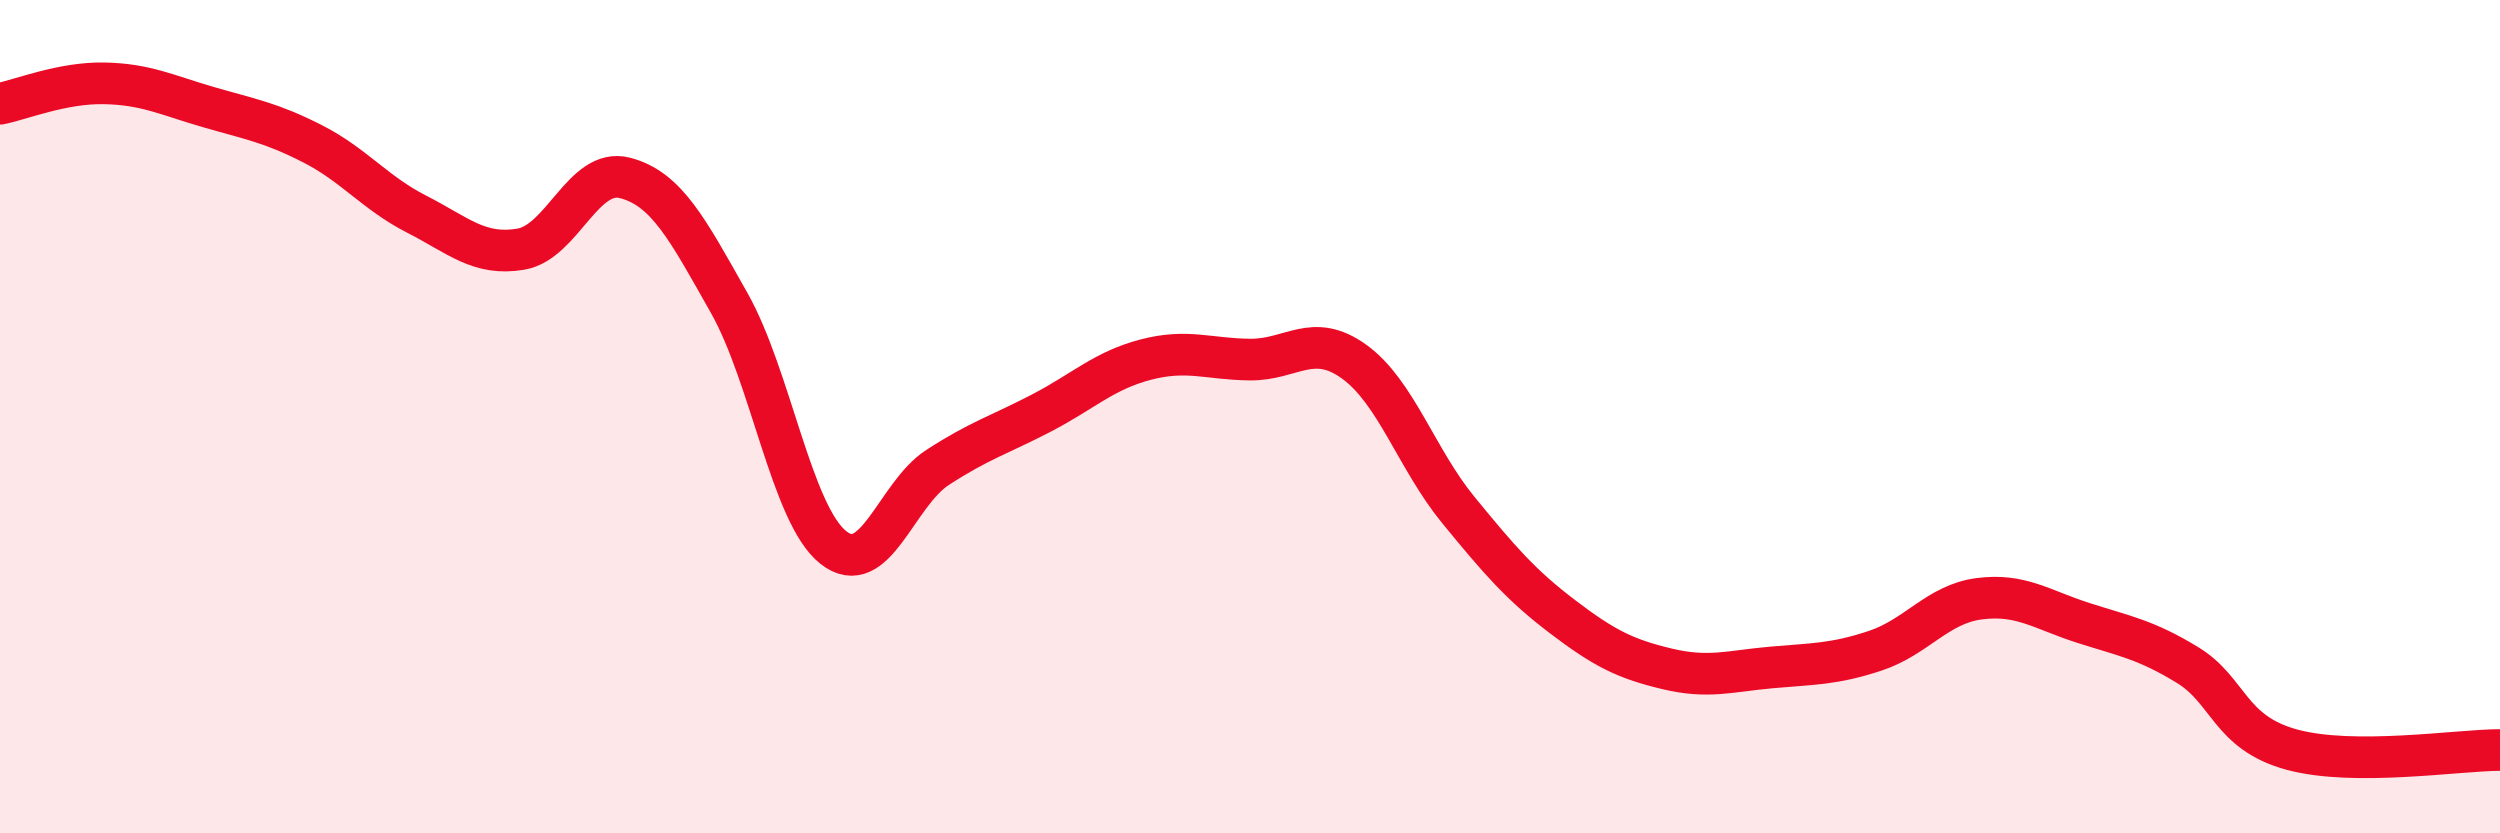
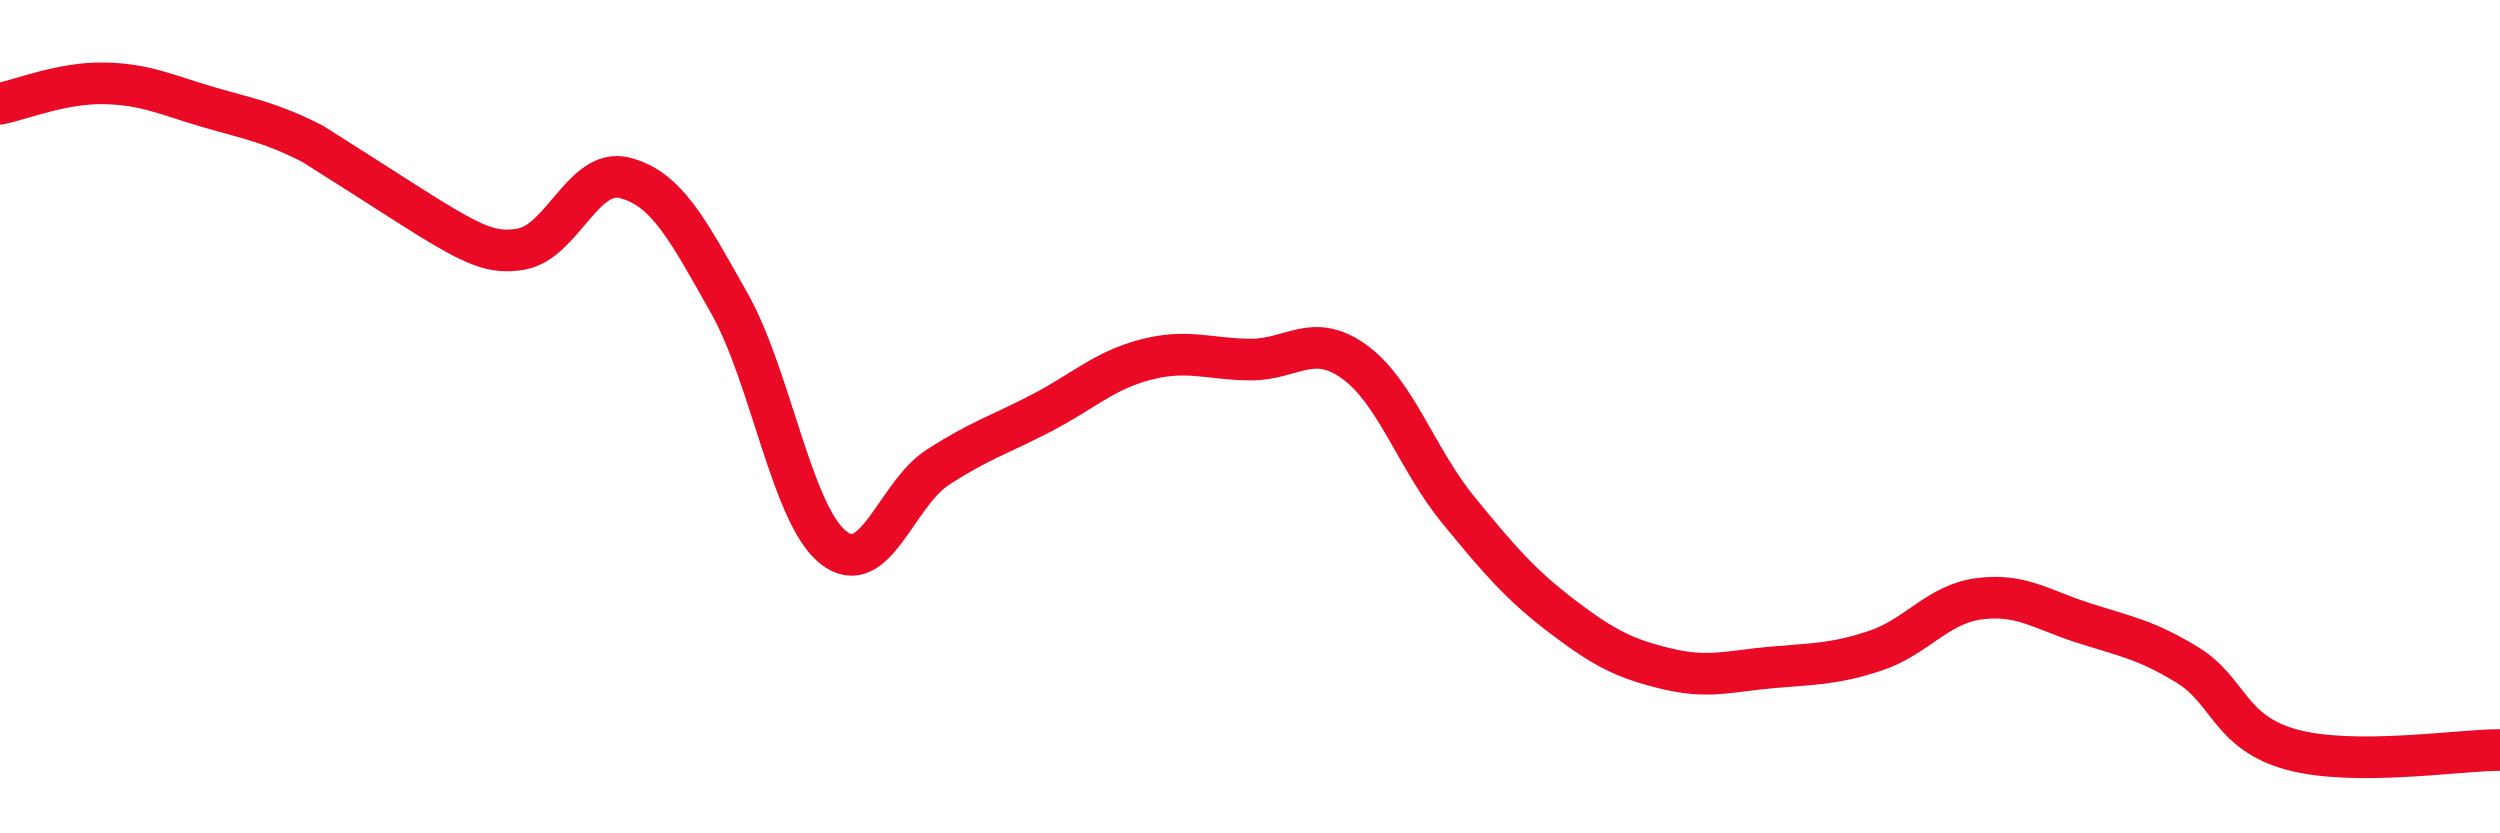
<svg xmlns="http://www.w3.org/2000/svg" width="60" height="20" viewBox="0 0 60 20">
-   <path d="M 0,2.49 C 0.5,2.39 1.5,1.98 2.5,2 C 3.5,2.02 4,2.28 5,2.57 C 6,2.86 6.5,2.94 7.5,3.45 C 8.5,3.96 9,4.63 10,5.14 C 11,5.65 11.5,6.15 12.5,5.98 C 13.5,5.81 14,4.01 15,4.27 C 16,4.53 16.5,5.5 17.5,7.27 C 18.5,9.04 19,12.35 20,13.14 C 21,13.93 21.5,11.87 22.5,11.22 C 23.5,10.57 24,10.43 25,9.91 C 26,9.39 26.5,8.89 27.5,8.63 C 28.5,8.37 29,8.62 30,8.63 C 31,8.64 31.5,7.96 32.5,8.68 C 33.5,9.4 34,11.02 35,12.24 C 36,13.46 36.5,14.04 37.5,14.8 C 38.5,15.56 39,15.81 40,16.05 C 41,16.29 41.5,16.11 42.5,16.02 C 43.5,15.93 44,15.95 45,15.62 C 46,15.29 46.5,14.5 47.5,14.37 C 48.5,14.24 49,14.63 50,14.95 C 51,15.27 51.5,15.35 52.5,15.96 C 53.5,16.57 53.5,17.58 55,17.99 C 56.5,18.4 59,18 60,18L60 20L0 20Z" fill="#EB0A25" opacity="0.1" stroke-linecap="round" stroke-linejoin="round" />
-   <path d="M 0,2.49 C 0.5,2.39 1.5,1.98 2.5,2 C 3.5,2.02 4,2.28 5,2.57 C 6,2.86 6.5,2.94 7.5,3.45 C 8.5,3.96 9,4.63 10,5.14 C 11,5.65 11.5,6.15 12.5,5.98 C 13.5,5.81 14,4.01 15,4.27 C 16,4.53 16.5,5.5 17.5,7.27 C 18.5,9.04 19,12.35 20,13.14 C 21,13.93 21.5,11.87 22.5,11.22 C 23.5,10.57 24,10.43 25,9.91 C 26,9.39 26.5,8.89 27.5,8.63 C 28.5,8.37 29,8.62 30,8.63 C 31,8.64 31.5,7.96 32.5,8.68 C 33.5,9.4 34,11.02 35,12.24 C 36,13.46 36.5,14.04 37.5,14.8 C 38.5,15.56 39,15.81 40,16.05 C 41,16.29 41.5,16.11 42.5,16.02 C 43.5,15.93 44,15.95 45,15.62 C 46,15.29 46.5,14.5 47.5,14.37 C 48.5,14.24 49,14.63 50,14.95 C 51,15.27 51.5,15.35 52.5,15.96 C 53.5,16.57 53.5,17.58 55,17.99 C 56.5,18.4 59,18 60,18" stroke="#EB0A25" stroke-width="1" fill="none" stroke-linecap="round" stroke-linejoin="round" />
+   <path d="M 0,2.49 C 0.5,2.39 1.5,1.98 2.5,2 C 3.5,2.02 4,2.28 5,2.57 C 6,2.86 6.5,2.94 7.5,3.45 C 11,5.65 11.5,6.15 12.5,5.98 C 13.5,5.81 14,4.01 15,4.27 C 16,4.53 16.5,5.5 17.5,7.27 C 18.5,9.04 19,12.35 20,13.14 C 21,13.93 21.5,11.87 22.5,11.22 C 23.5,10.57 24,10.43 25,9.91 C 26,9.39 26.5,8.89 27.5,8.63 C 28.5,8.37 29,8.62 30,8.63 C 31,8.64 31.5,7.96 32.5,8.68 C 33.5,9.4 34,11.02 35,12.24 C 36,13.46 36.5,14.04 37.5,14.8 C 38.5,15.56 39,15.81 40,16.05 C 41,16.29 41.5,16.11 42.5,16.02 C 43.5,15.93 44,15.95 45,15.62 C 46,15.29 46.5,14.5 47.5,14.37 C 48.5,14.24 49,14.63 50,14.95 C 51,15.27 51.5,15.35 52.5,15.96 C 53.5,16.57 53.5,17.58 55,17.99 C 56.5,18.4 59,18 60,18" stroke="#EB0A25" stroke-width="1" fill="none" stroke-linecap="round" stroke-linejoin="round" />
</svg>